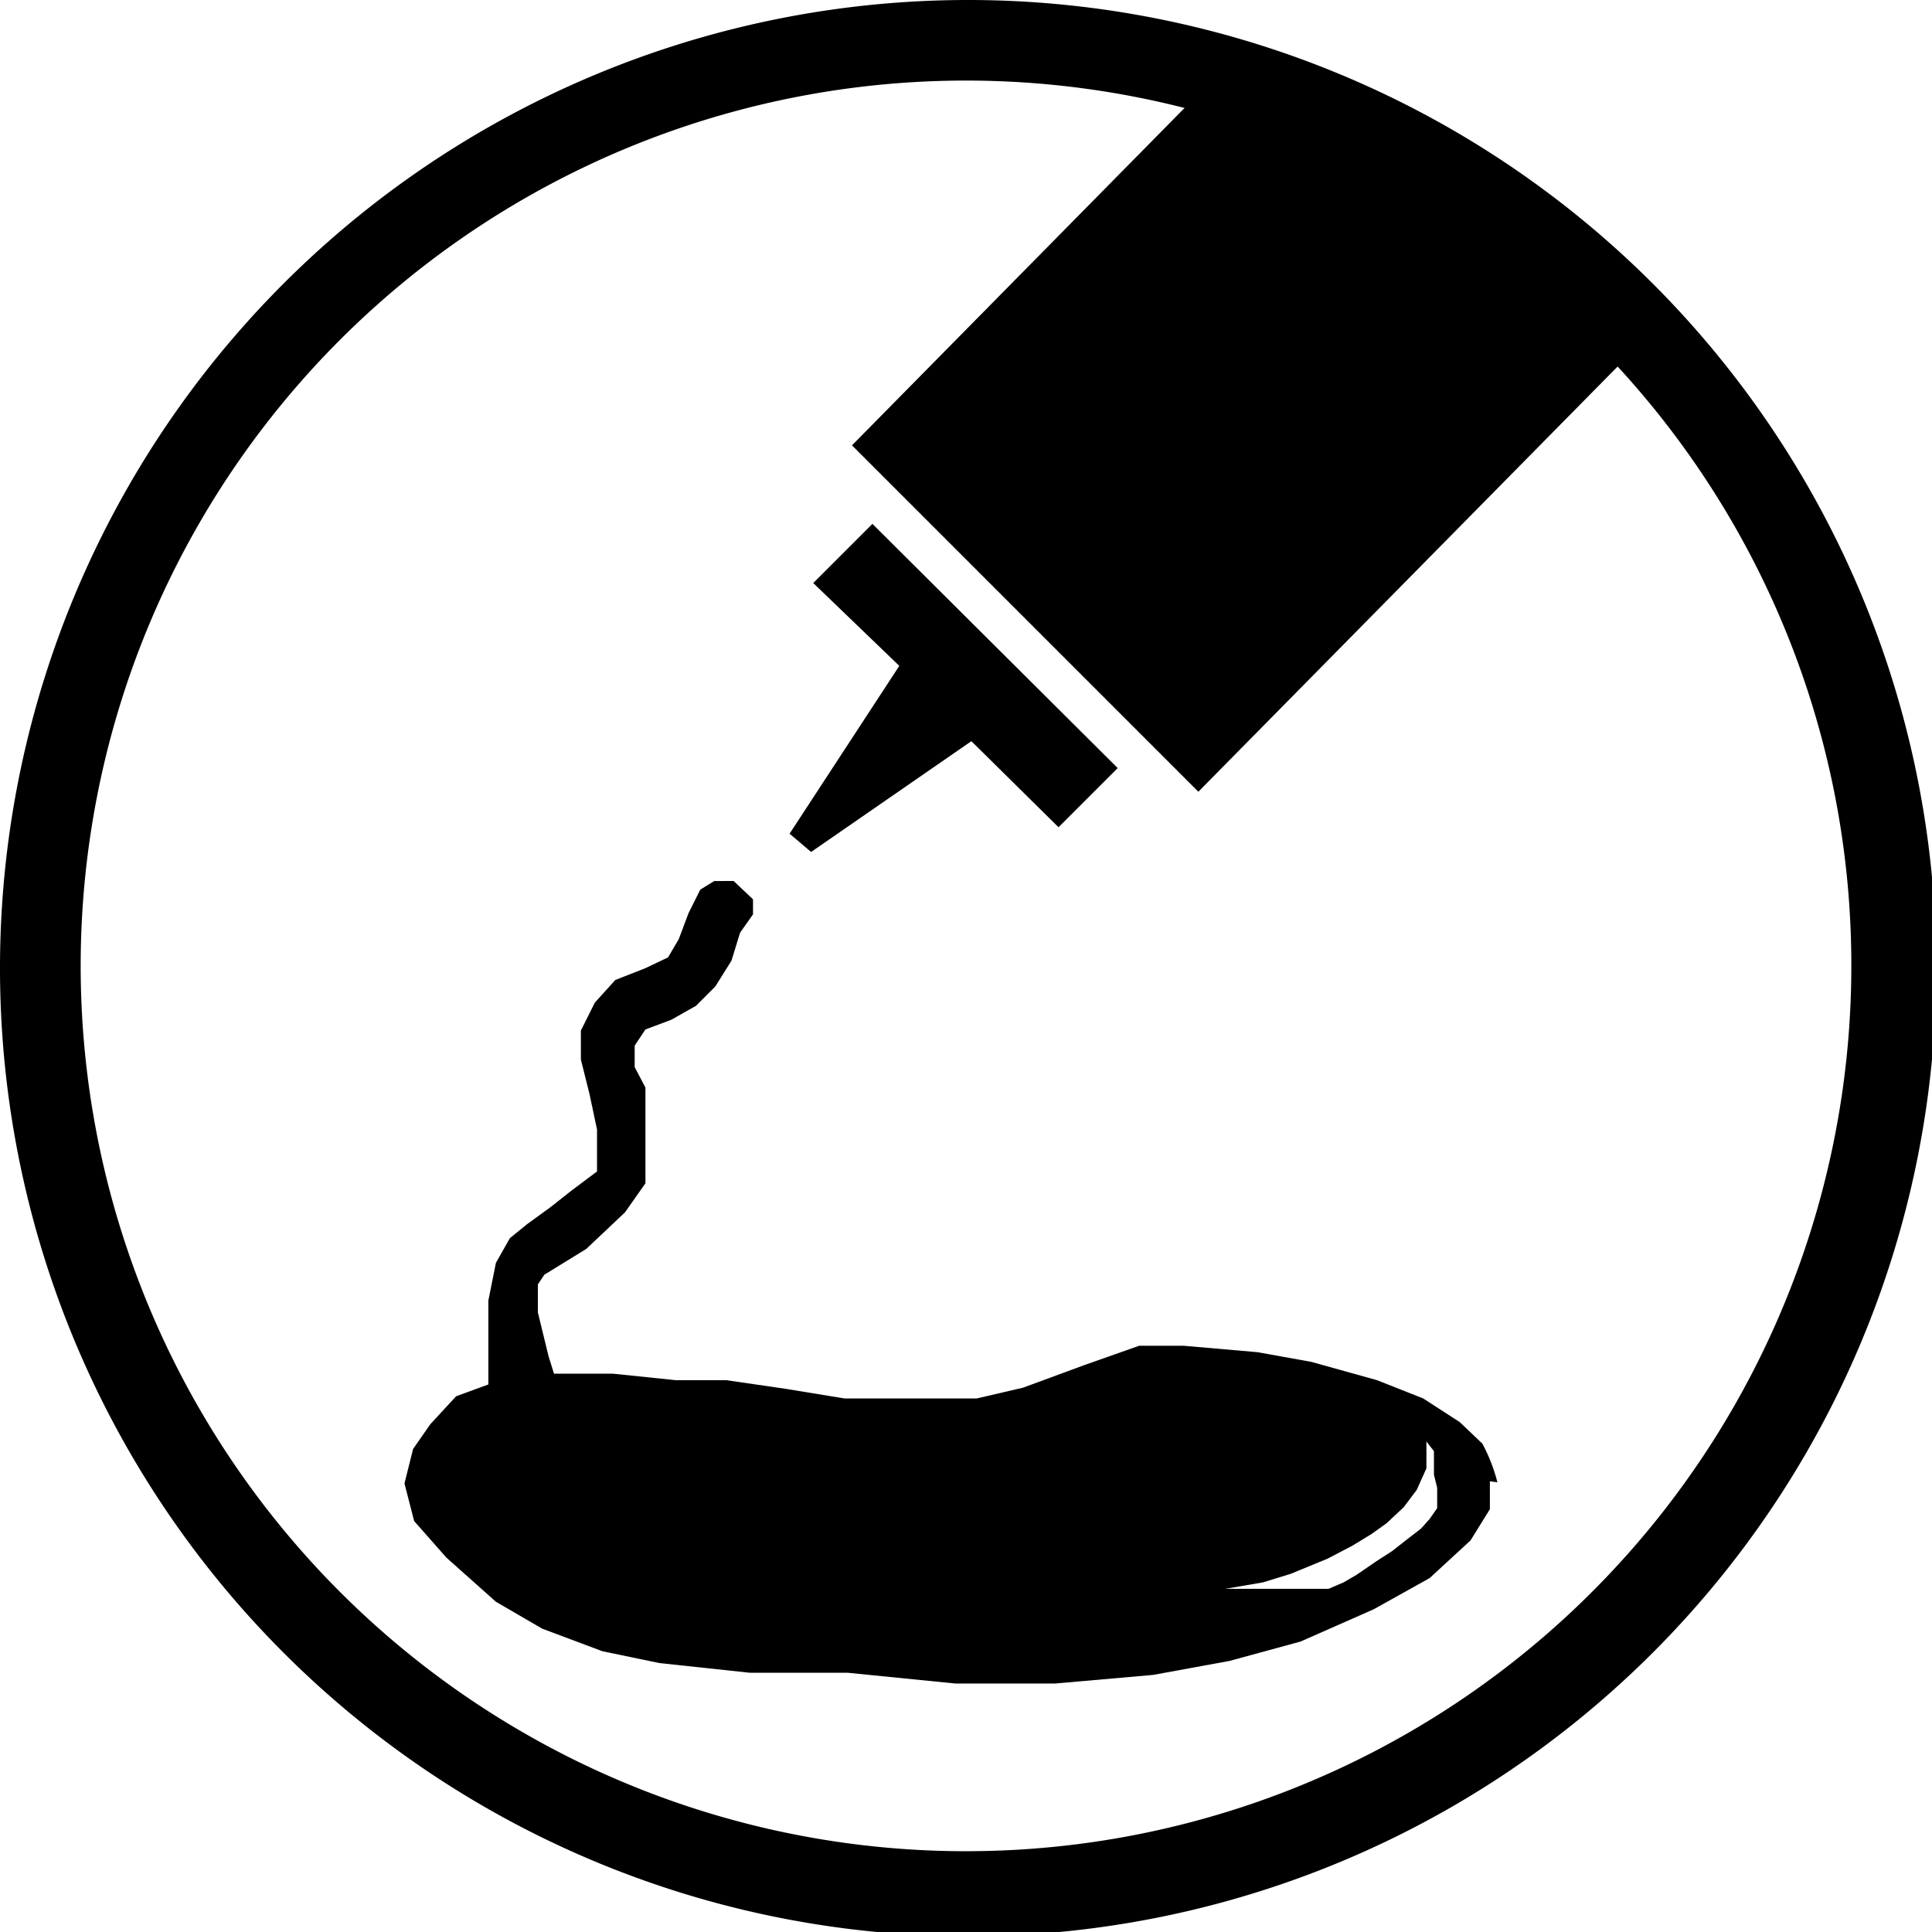
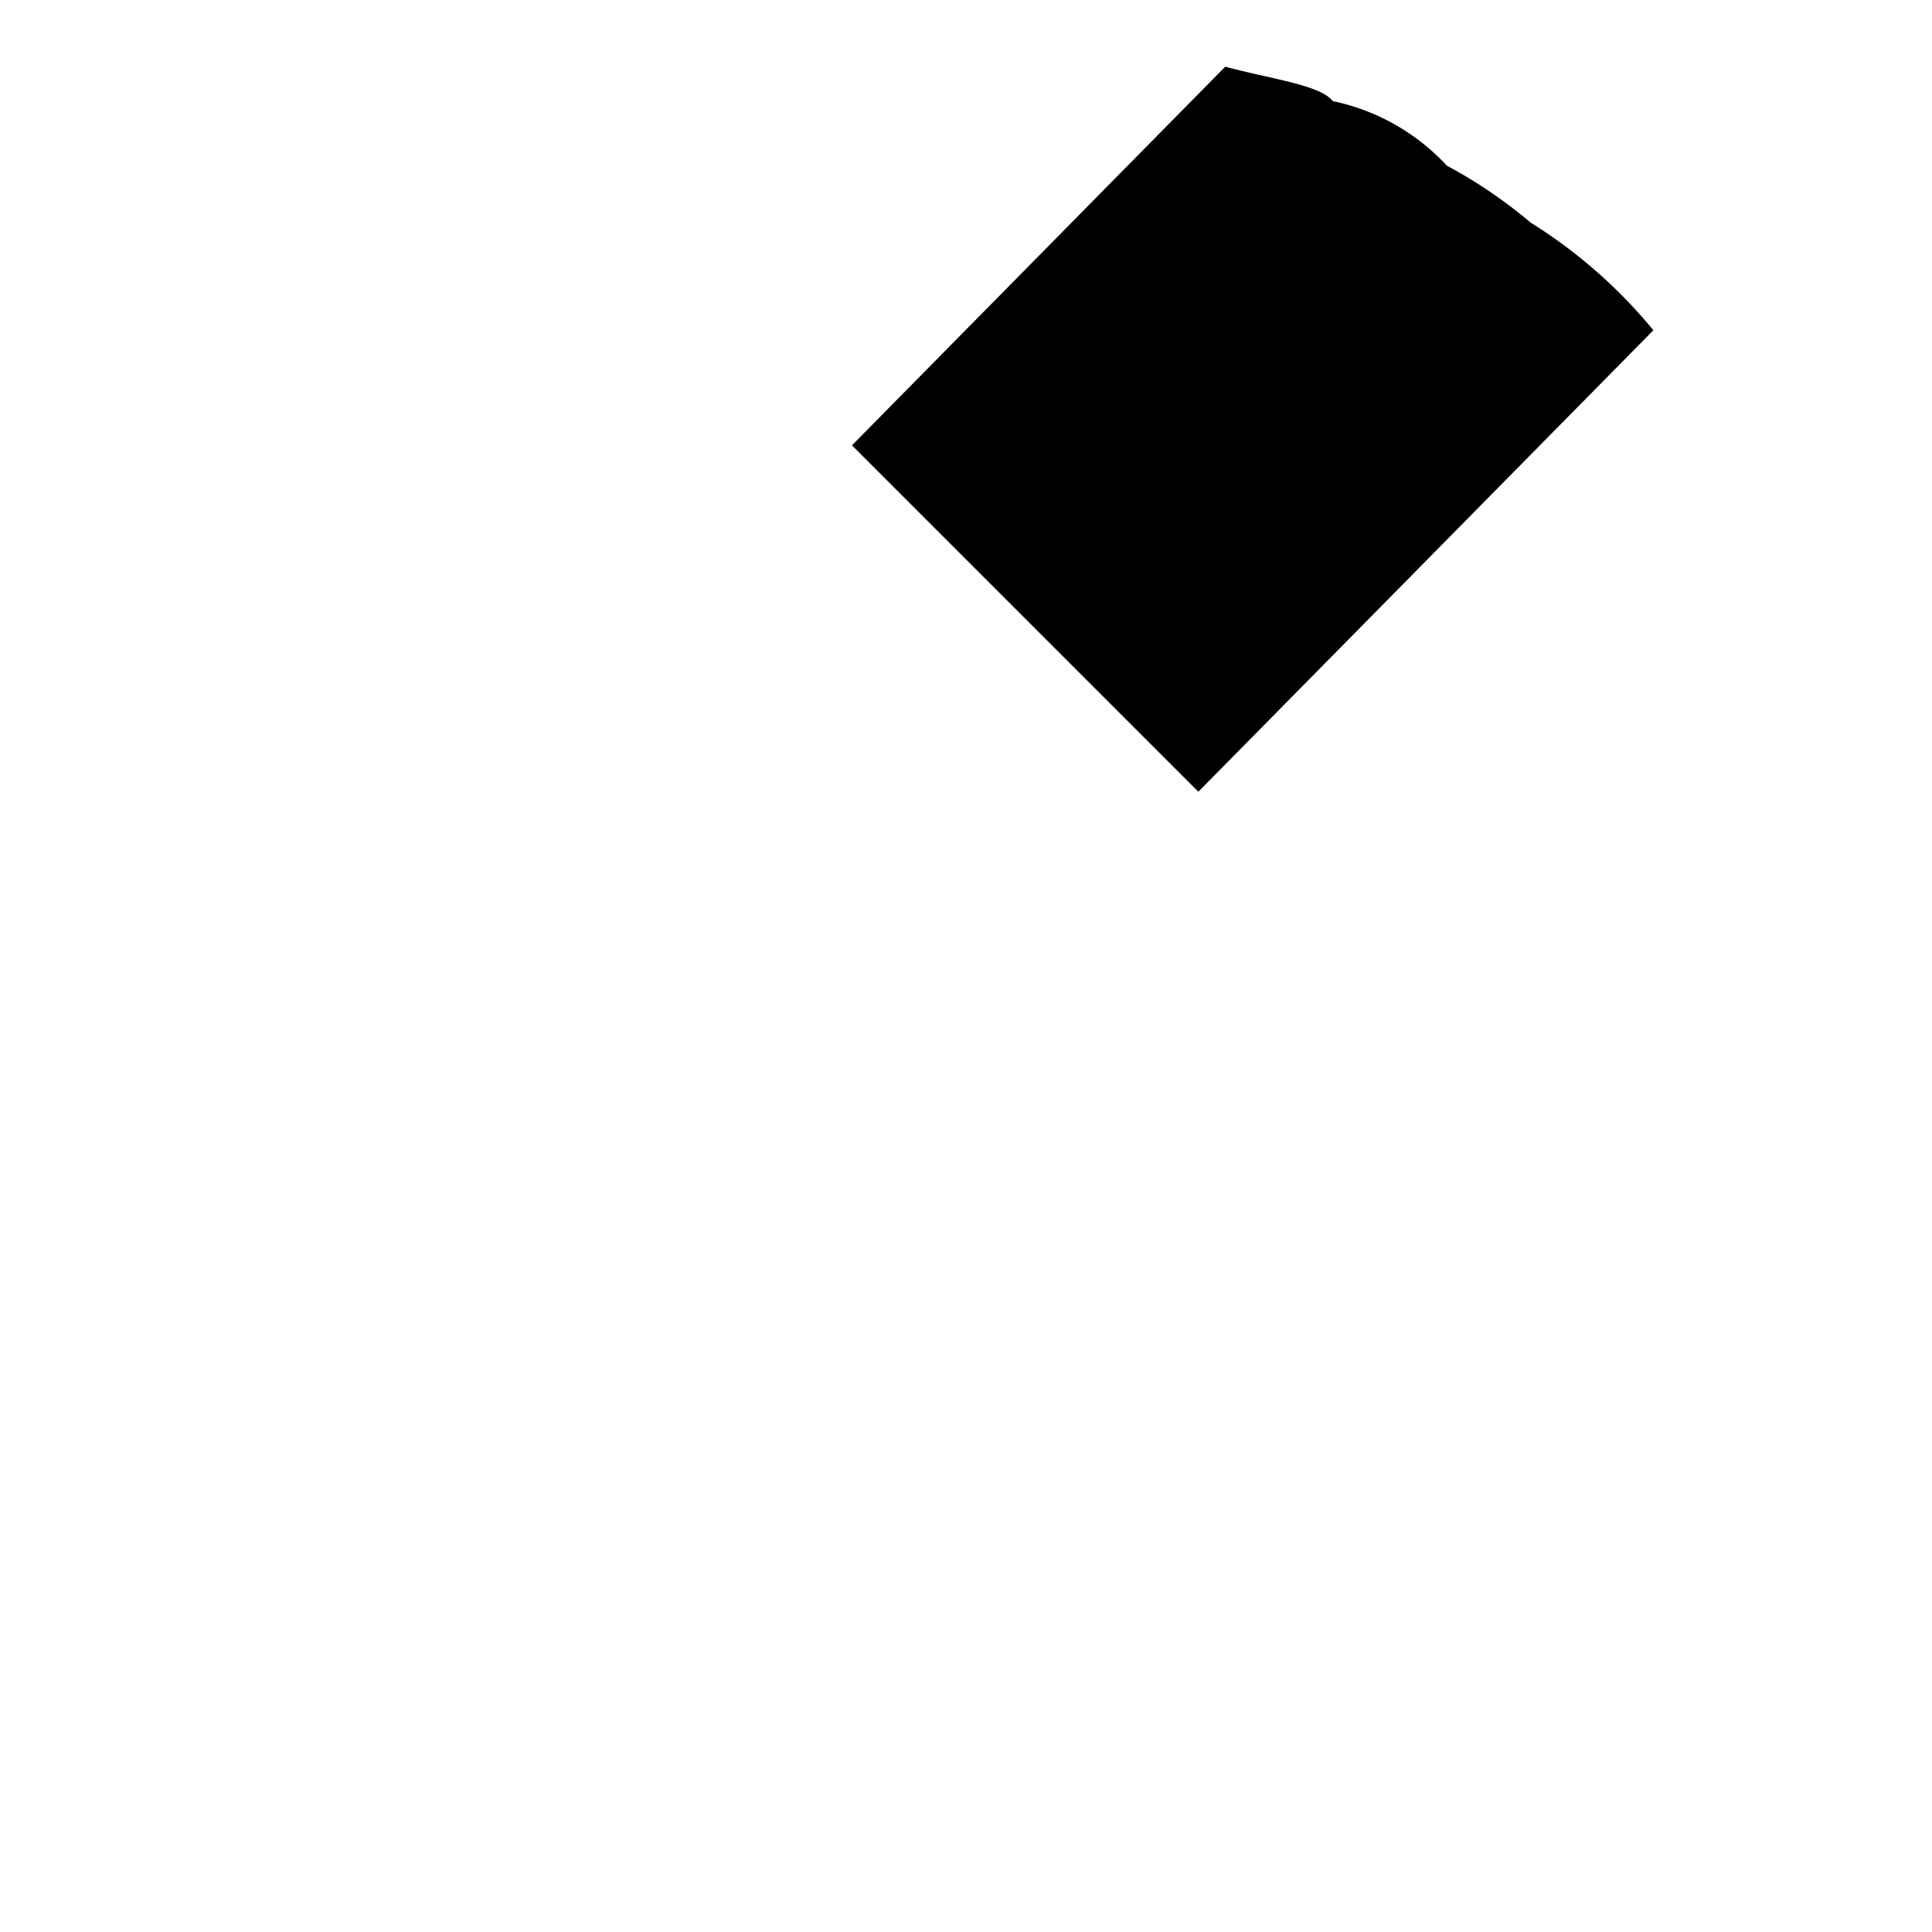
<svg xmlns="http://www.w3.org/2000/svg" viewBox="0 0 17.96 17.96">
  <title>mostaza</title>
  <g id="Capa_2" data-name="Capa 2">
    <g id="flower3">
-       <path d="M17.59,9h-.38A8.23,8.23,0,1,1,14.8,3.16,8.21,8.21,0,0,1,17.21,9H18a9,9,0,1,0-9,9,9,9,0,0,0,9-9h-.37" />
      <path d="M15,3.36l-.2-.2A8.23,8.23,0,0,0,11.08,1l.23-.23.57.14.6.29.88.51,1,.77.75.75L15,3.36" />
-       <path d="M15,3.4l0,0,.13-.13-.76-.77-1-.77-.88-.51-.6-.3L11.3.76,11.05,1h0l.26-.26h0l.58.15h0l.6.29h0l.88.51h0l1,.77h0l.77.77v0L15,3.4" />
-       <path d="M15,3.38v0l.11-.11-.75-.75-1-.77-.88-.51-.6-.29L11.31.79,11.08,1h0L11.3.76l.59.14.6.3.88.51,1,.77.76.77L15,3.38" />
-       <path d="M13.92,13.78a1.58,1.58,0,0,0-.14-.36l-.21-.2L13.23,13l-.43-.17-.61-.17-.5-.09L11,12.51l-.41,0-.51.18-.57.21L9.08,13l-.7,0L7.85,13l-.55-.09-.55-.08-.47,0-.58-.06-.55,0-.05-.16L5,12.2l0-.26.06-.09.39-.24.36-.34L6,11v-.33l0-.33,0-.23L5.9,9.92v-.2L6,9.57l.24-.09.23-.13.18-.18.15-.24.08-.26L7,8.5l0-.14-.18-.17H6.64l-.13.08-.11.22-.09.24-.1.17L6,9l-.28.11-.19.21-.13.26,0,.27.08.32.07.33,0,.24,0,.15-.24.18-.19.15-.22.16-.16.13-.13.23-.07.35,0,.38,0,.2,0,.2-.3.11L4,13.24l-.16.23-.08.32.09.35.3.34.46.41.43.25.56.21.53.11.84.09.91,0,1,.1.93,0,.91-.08.71-.13.66-.18.68-.3.52-.29.38-.35.18-.29,0-.26Zm-.56.05,0,.09,0,.1-.07.1-.08.09-.13.1-.14.11-.14.09-.19.13-.12.07-.14.06-.14,0-.15,0-.14,0h-.41l-.12,0,.35-.06.26-.08.34-.14.23-.12.18-.11.14-.1.16-.15.12-.16.09-.2,0-.16V13.4l.07.09,0,.12,0,.1Z" />
-       <polygon points="7.34 7.75 8.36 6.19 7.56 5.42 8.11 4.87 10.39 7.14 9.84 7.69 9.03 6.89 7.54 7.92 7.34 7.75" />
      <path d="M7.92,4.14l3.22,3.22,4.23-4.29a4.68,4.68,0,0,0-1.14-1,4.5,4.5,0,0,0-.78-.53A2,2,0,0,0,12.39.94c-.12-.15-.55-.2-1-.32Z" />
    </g>
  </g>
</svg>